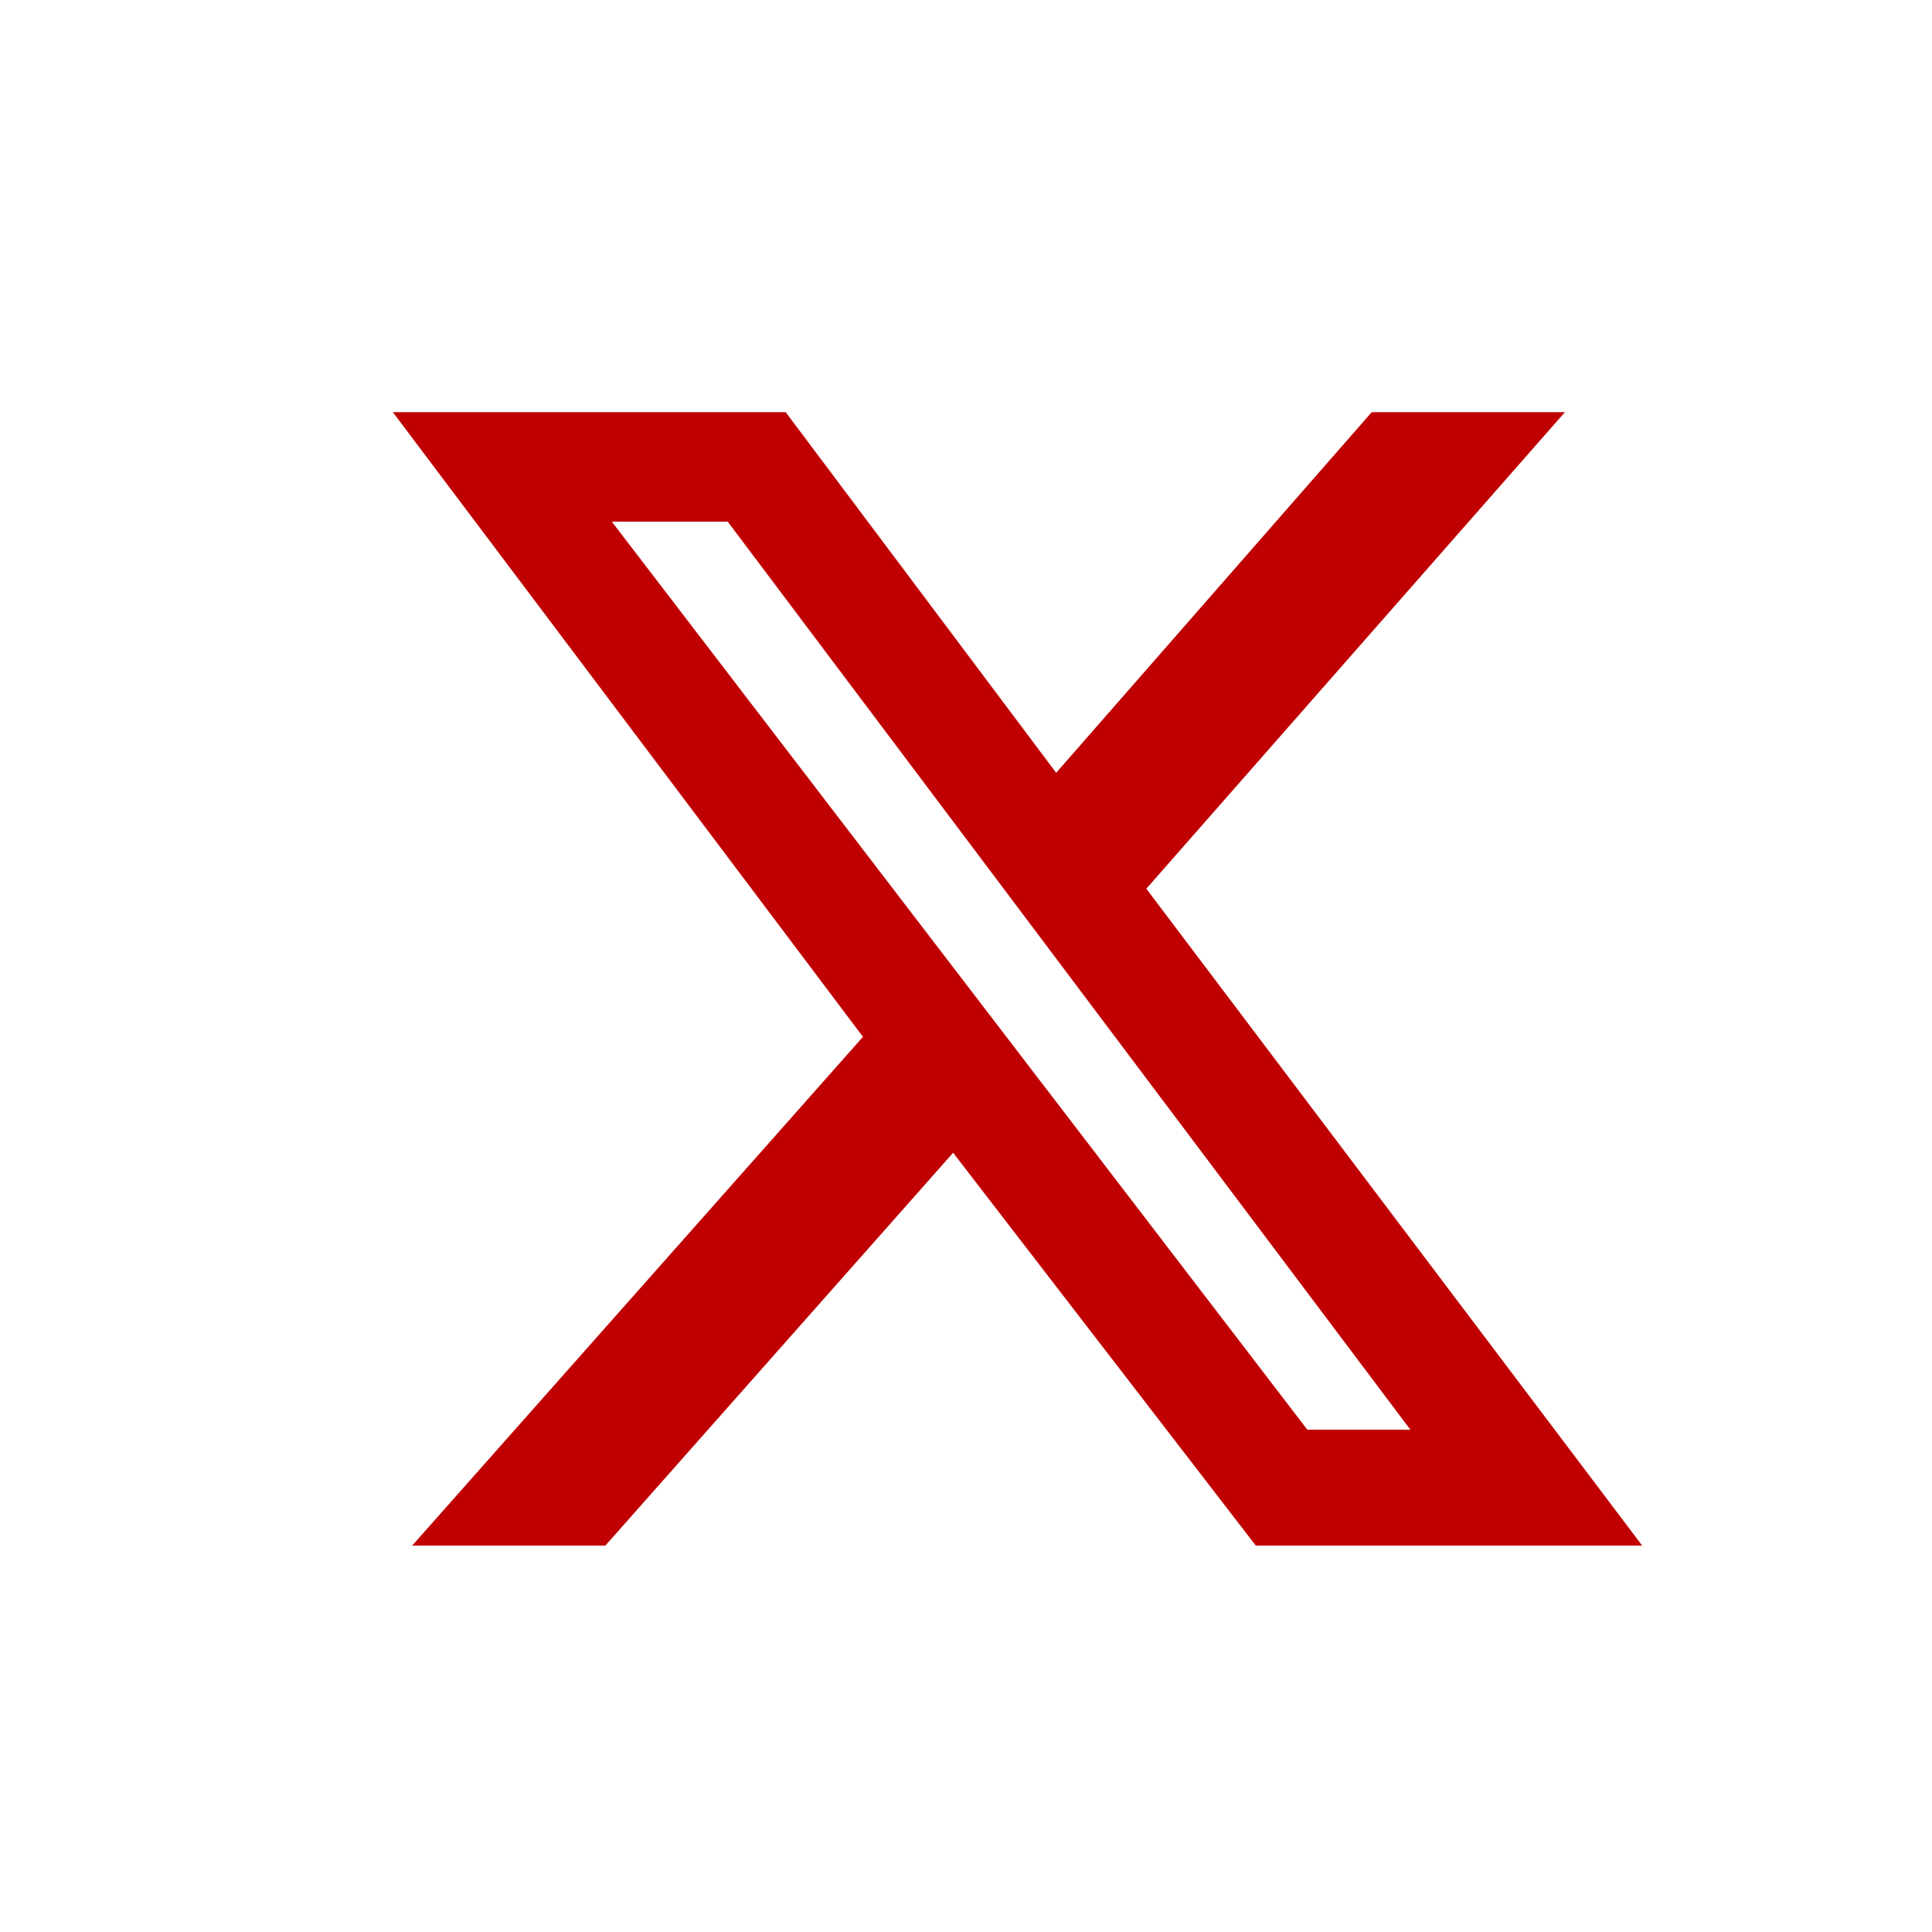
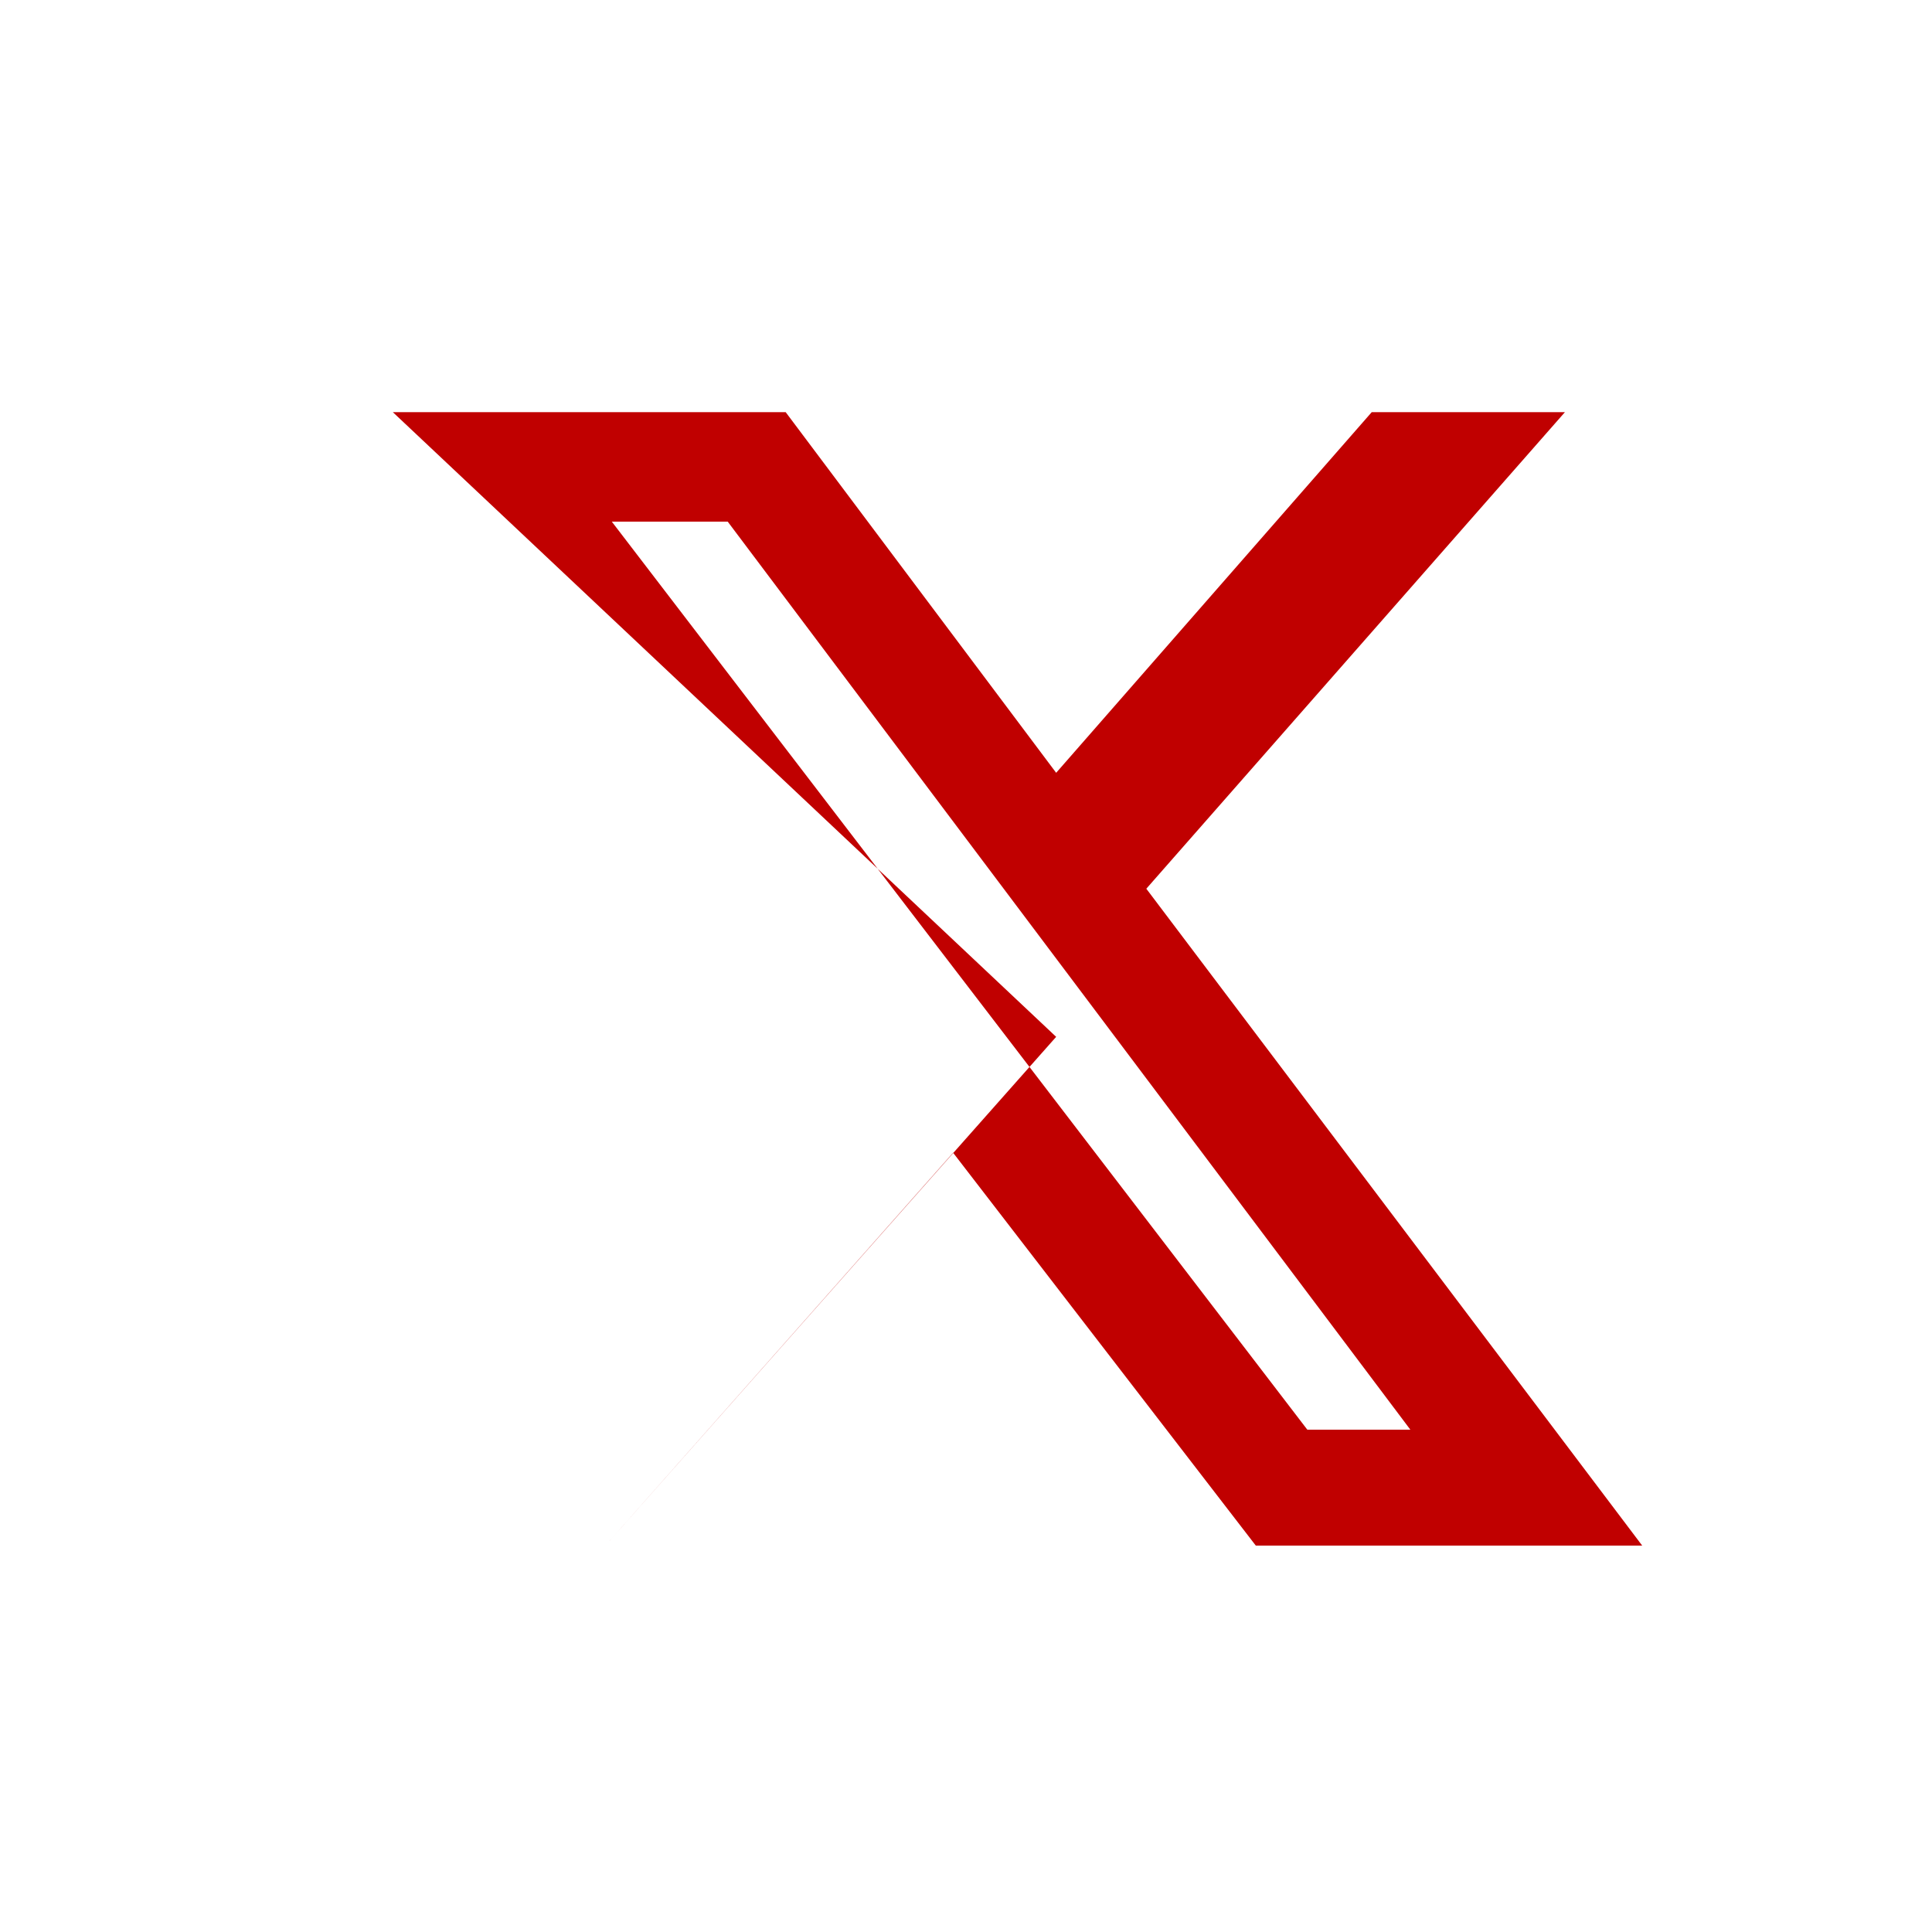
<svg xmlns="http://www.w3.org/2000/svg" version="1.1" id="Layer_1" x="0px" y="0px" viewBox="0 0 30 30" style="enable-background:new 0 0 30 30;" xml:space="preserve">
  <style type="text/css">
	.st0{fill:#C00000;}
</style>
-   <path class="st0" d="M21.3,6.4h3l-6.5,7.4L25.5,24h-6l-4.7-6.1L9.4,24h-3l7-7.9L6.1,6.4h6.1l4.2,5.6L21.3,6.4z M20.3,22.2h1.6  L11.3,8.1H9.5L20.3,22.2z" />
+   <path class="st0" d="M21.3,6.4h3l-6.5,7.4L25.5,24h-6l-4.7-6.1L9.4,24l7-7.9L6.1,6.4h6.1l4.2,5.6L21.3,6.4z M20.3,22.2h1.6  L11.3,8.1H9.5L20.3,22.2z" />
</svg>